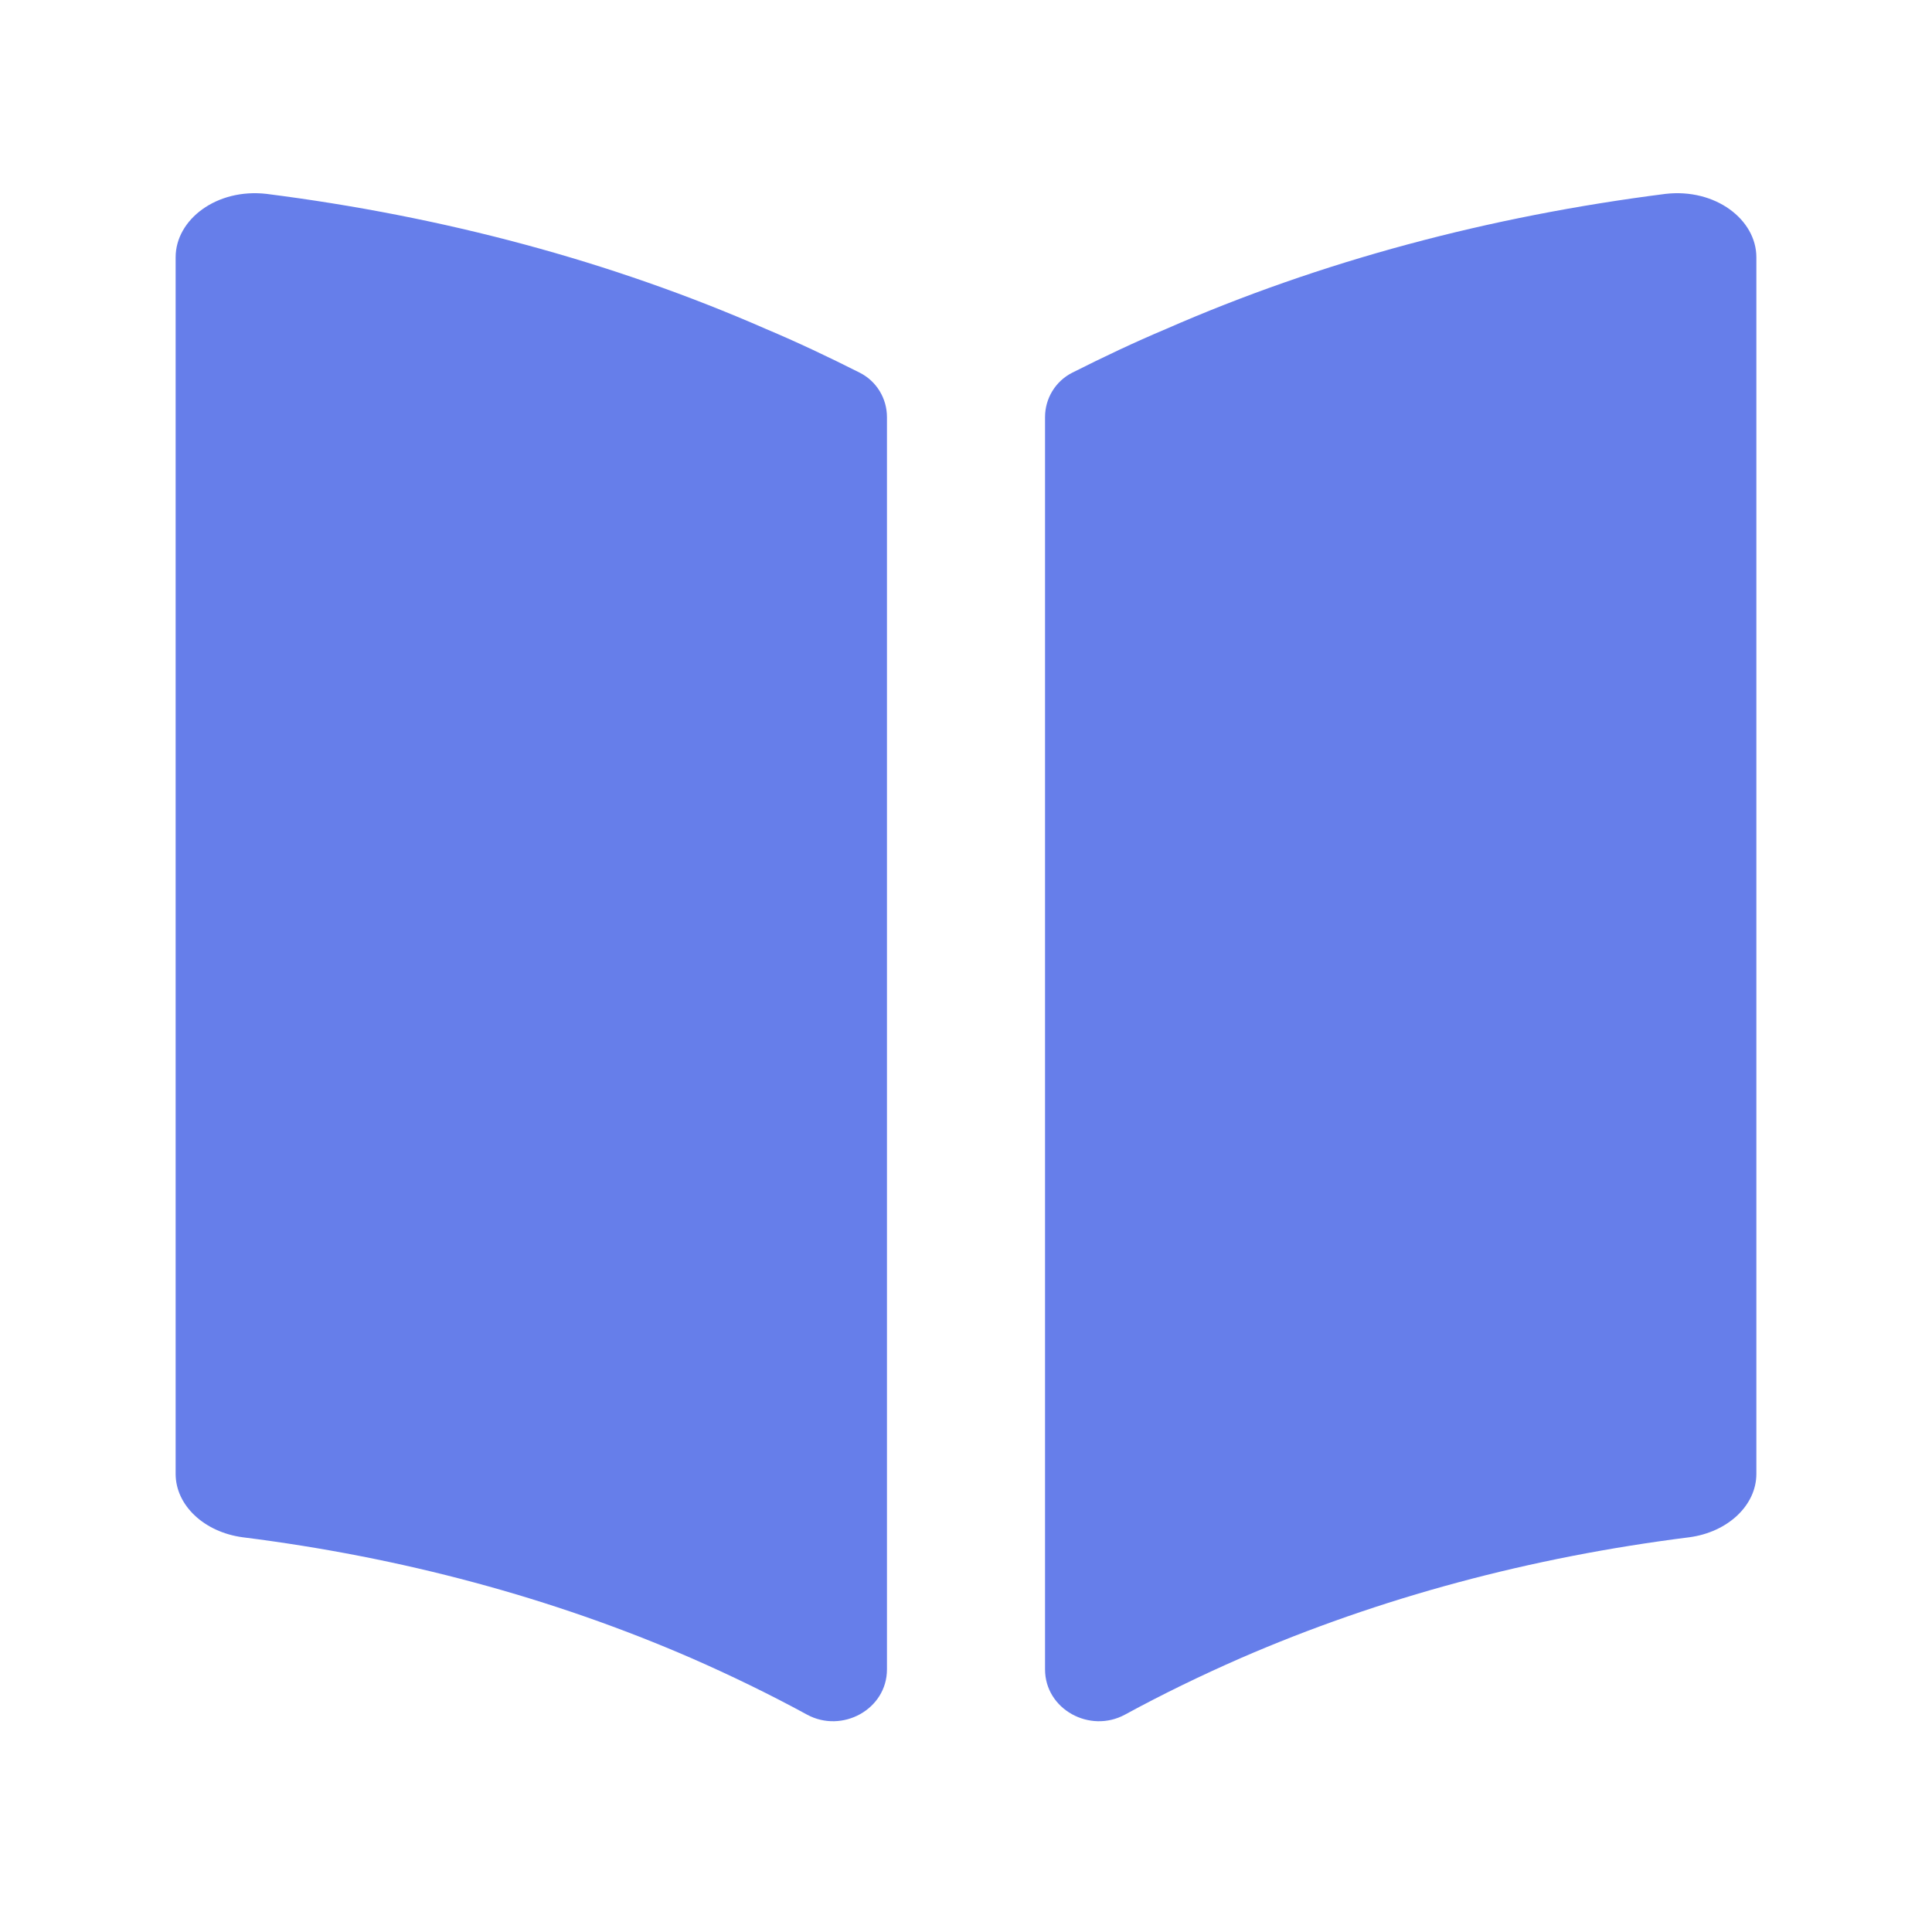
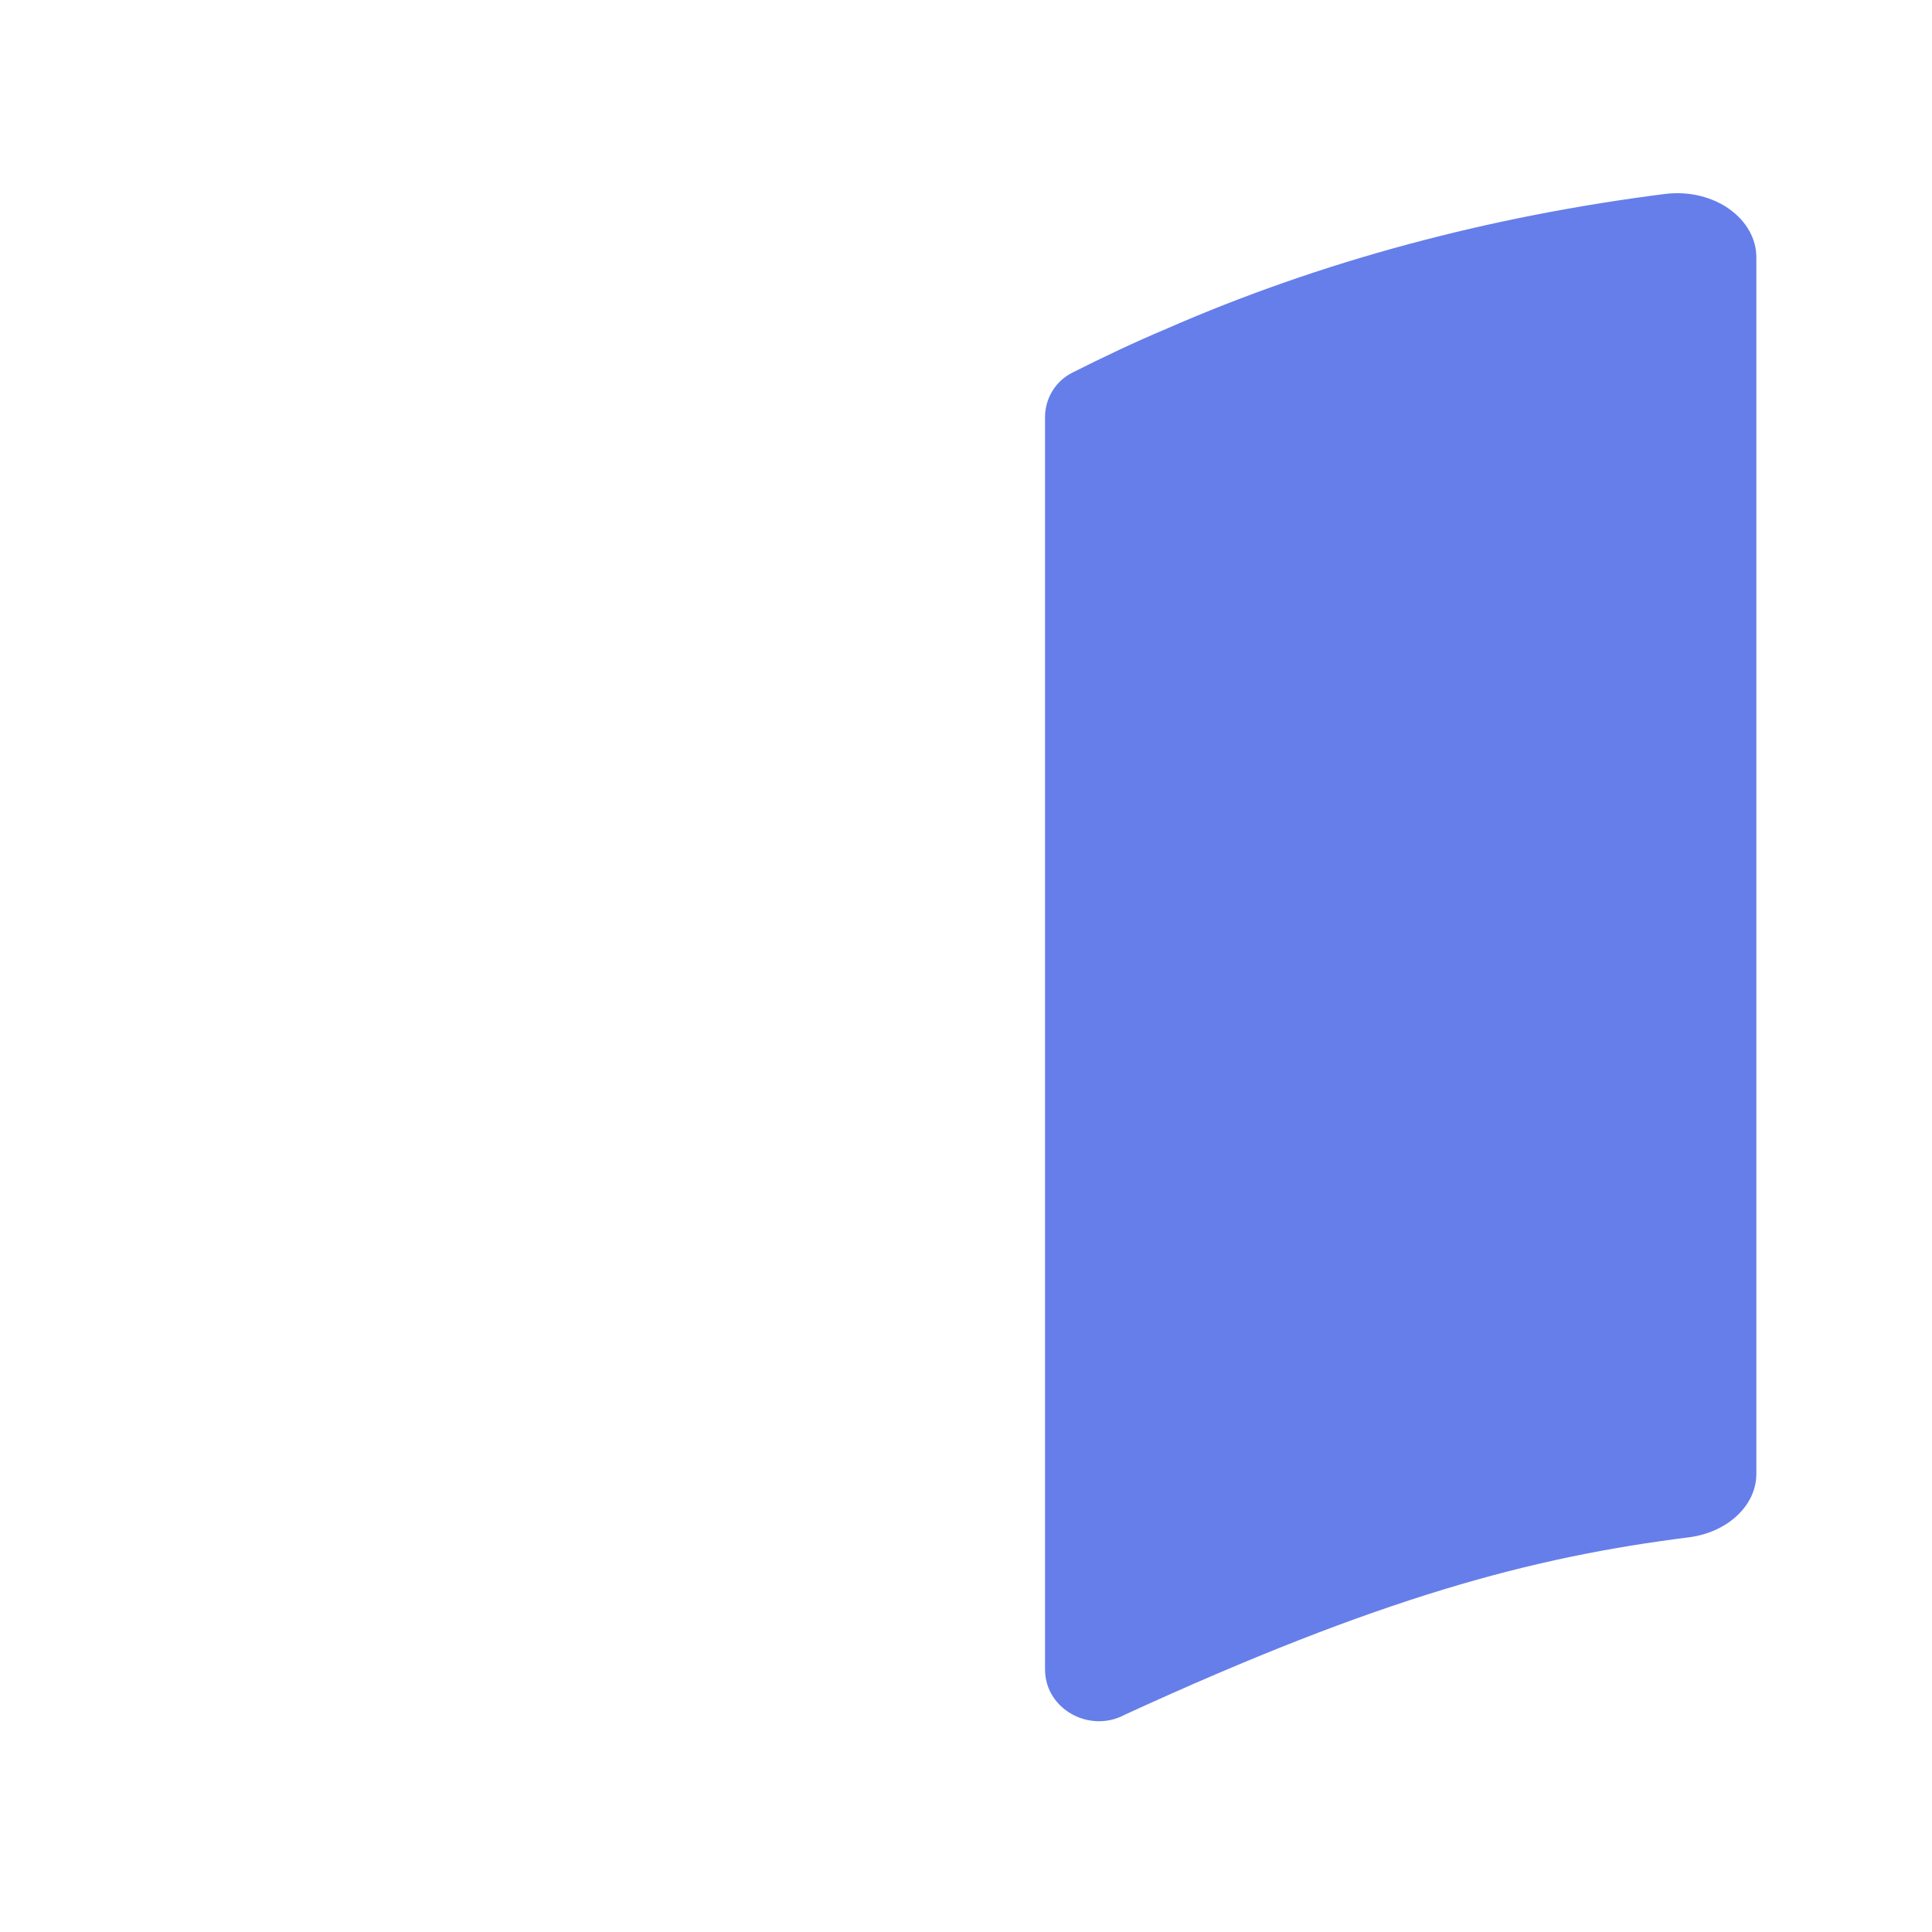
<svg xmlns="http://www.w3.org/2000/svg" width="110" height="110" viewBox="0 0 110 110" fill="none">
-   <path d="M15.175 11.039C12.34 10.711 10 12.497 10 14.648V83.918C10 85.704 11.62 87.235 13.825 87.527C22.825 88.657 31.42 90.954 39.385 94.417C41.608 95.392 43.8 96.453 45.944 97.621C47.948 98.713 50.5 97.32 50.5 95.048V23.749C50.5 22.682 49.905 21.701 48.947 21.218C47.197 20.336 45.419 19.491 43.615 18.732C34.795 14.867 25.21 12.315 15.175 11.039Z" fill="#667EEA" />
-   <path d="M100 83.918V14.648C100 12.497 97.66 10.711 94.825 11.039C84.79 12.315 75.205 14.867 66.385 18.732C64.581 19.491 62.803 20.336 61.053 21.218C60.095 21.701 59.5 22.682 59.5 23.749V95.048C59.5 97.32 62.052 98.713 64.056 97.621C66.2 96.453 68.392 95.392 70.615 94.417C78.58 90.954 87.175 88.657 96.175 87.527C98.38 87.235 100 85.704 100 83.918Z" fill="#667EEA" />
+   <path d="M100 83.918V14.648C100 12.497 97.66 10.711 94.825 11.039C84.79 12.315 75.205 14.867 66.385 18.732C64.581 19.491 62.803 20.336 61.053 21.218C60.095 21.701 59.5 22.682 59.5 23.749V95.048C59.5 97.32 62.052 98.713 64.056 97.621C78.58 90.954 87.175 88.657 96.175 87.527C98.38 87.235 100 85.704 100 83.918Z" fill="#667EEA" />
</svg>